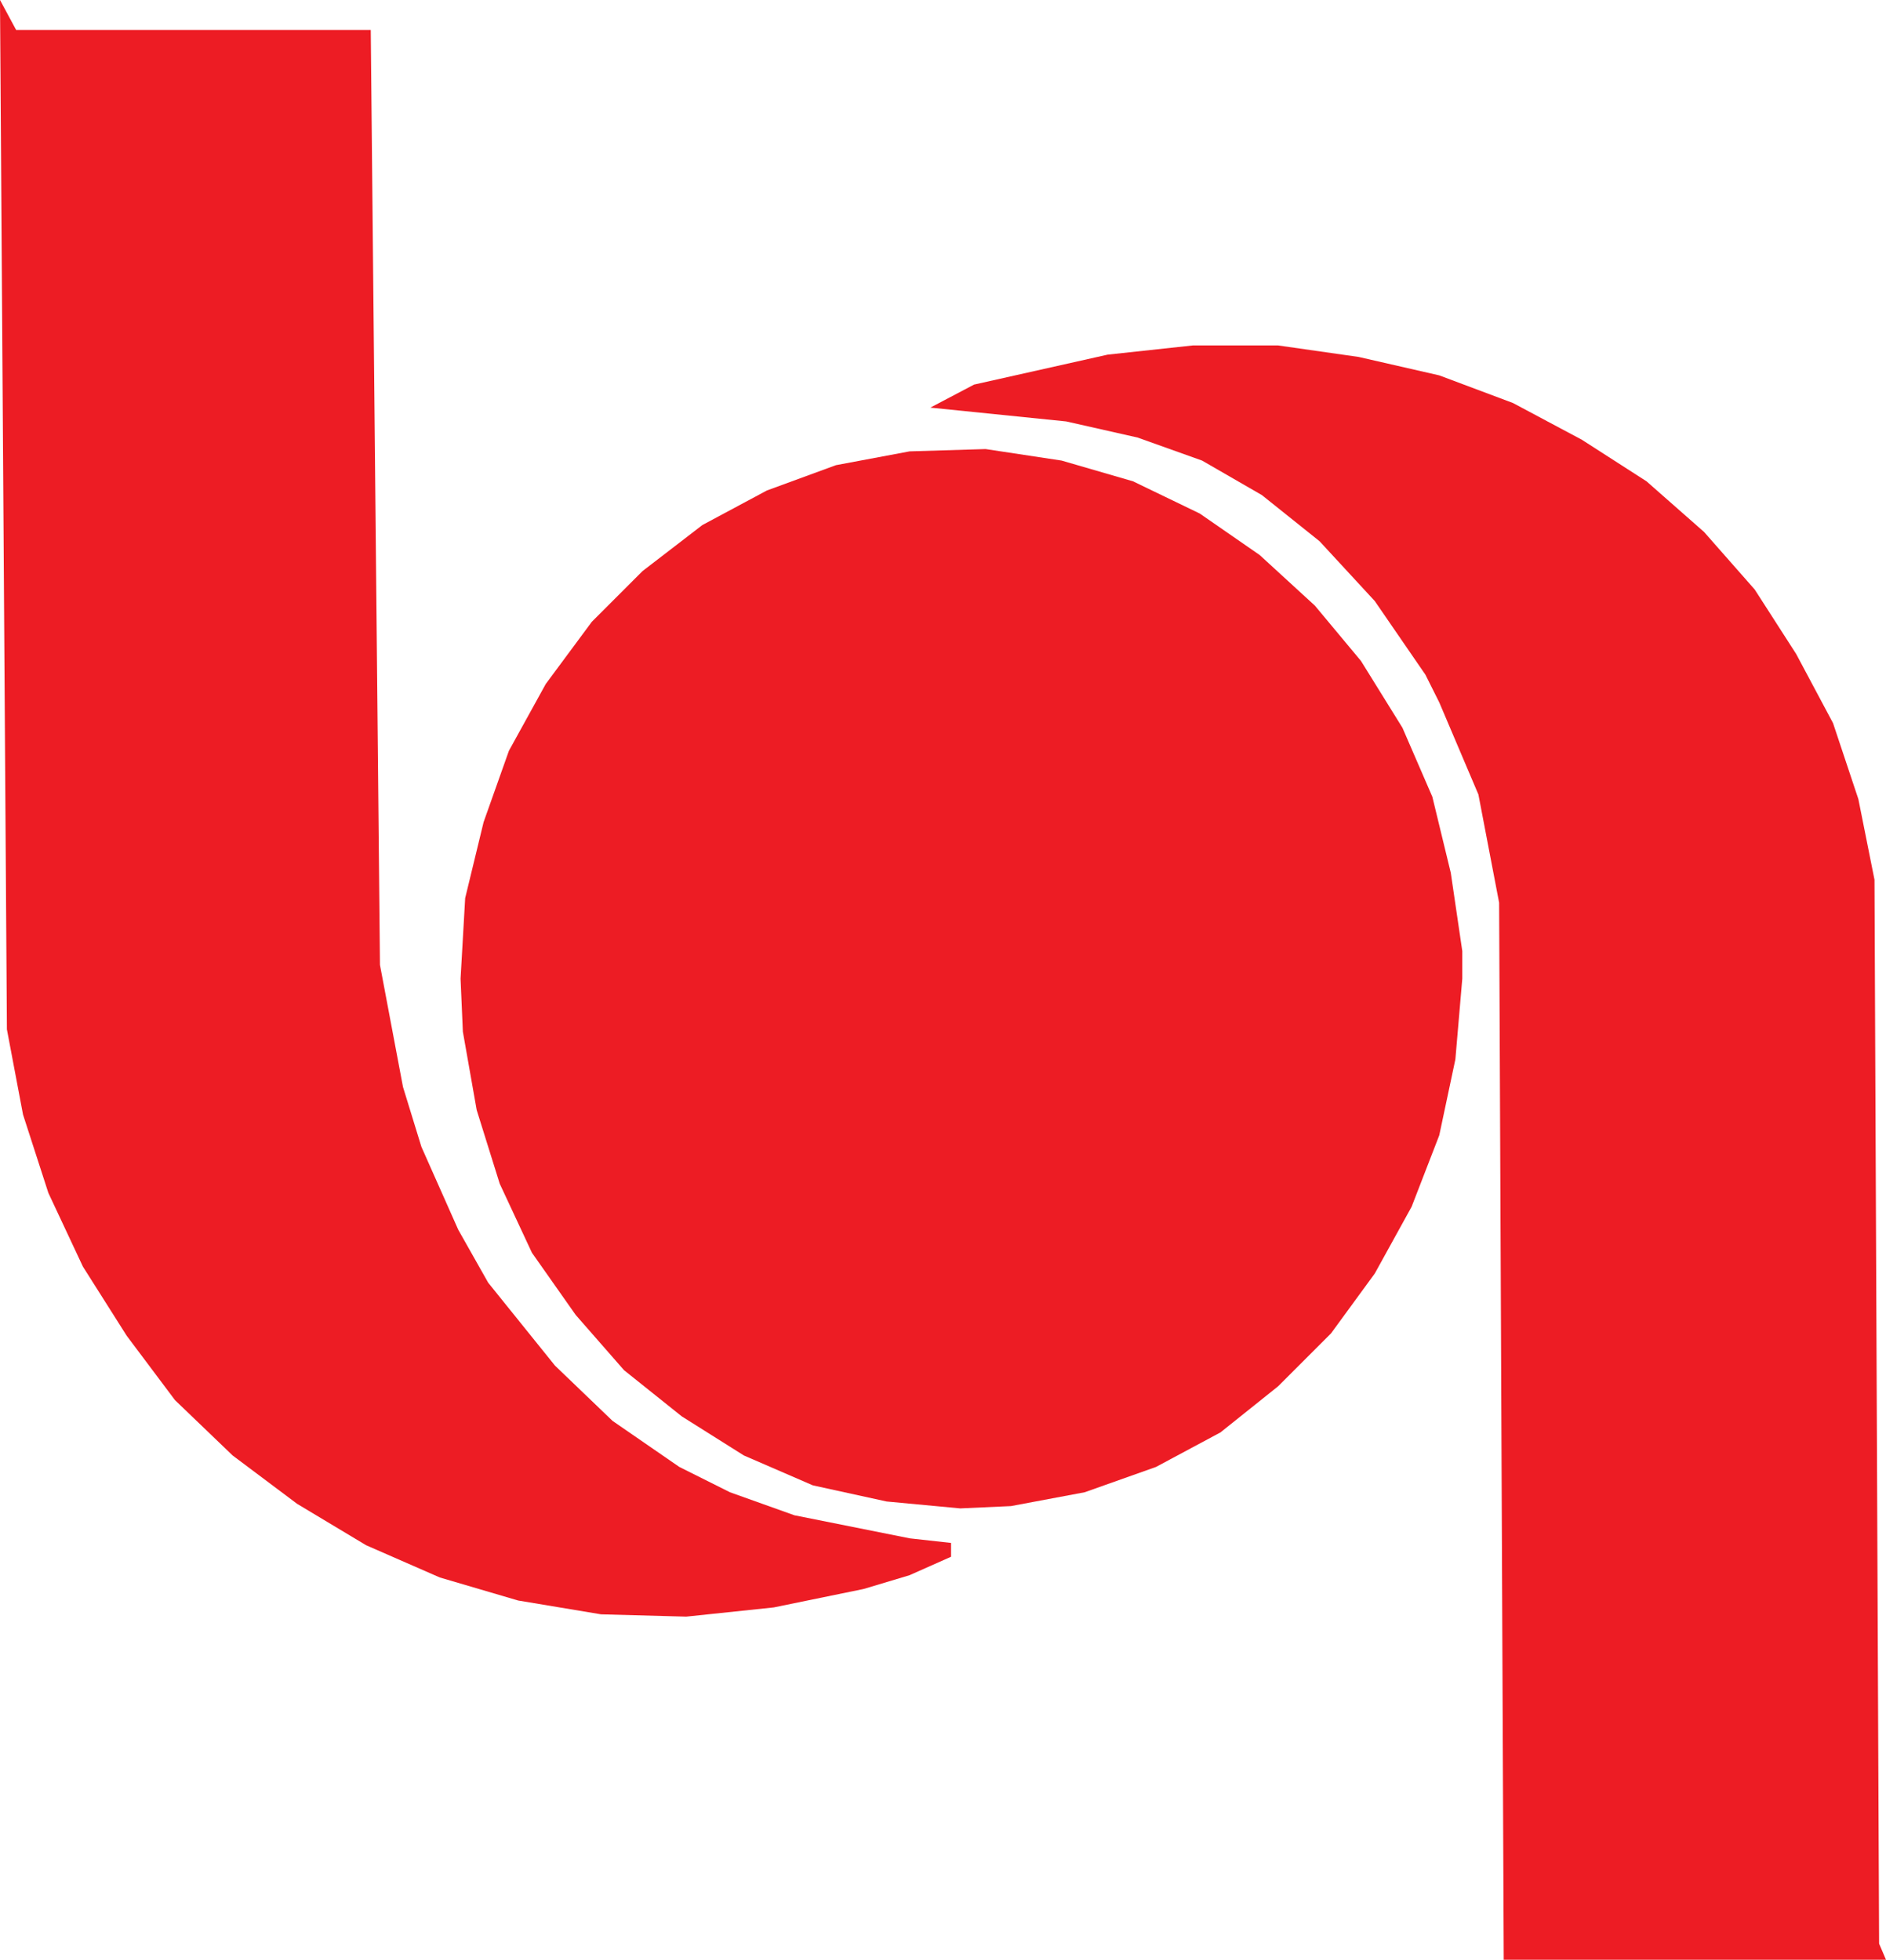
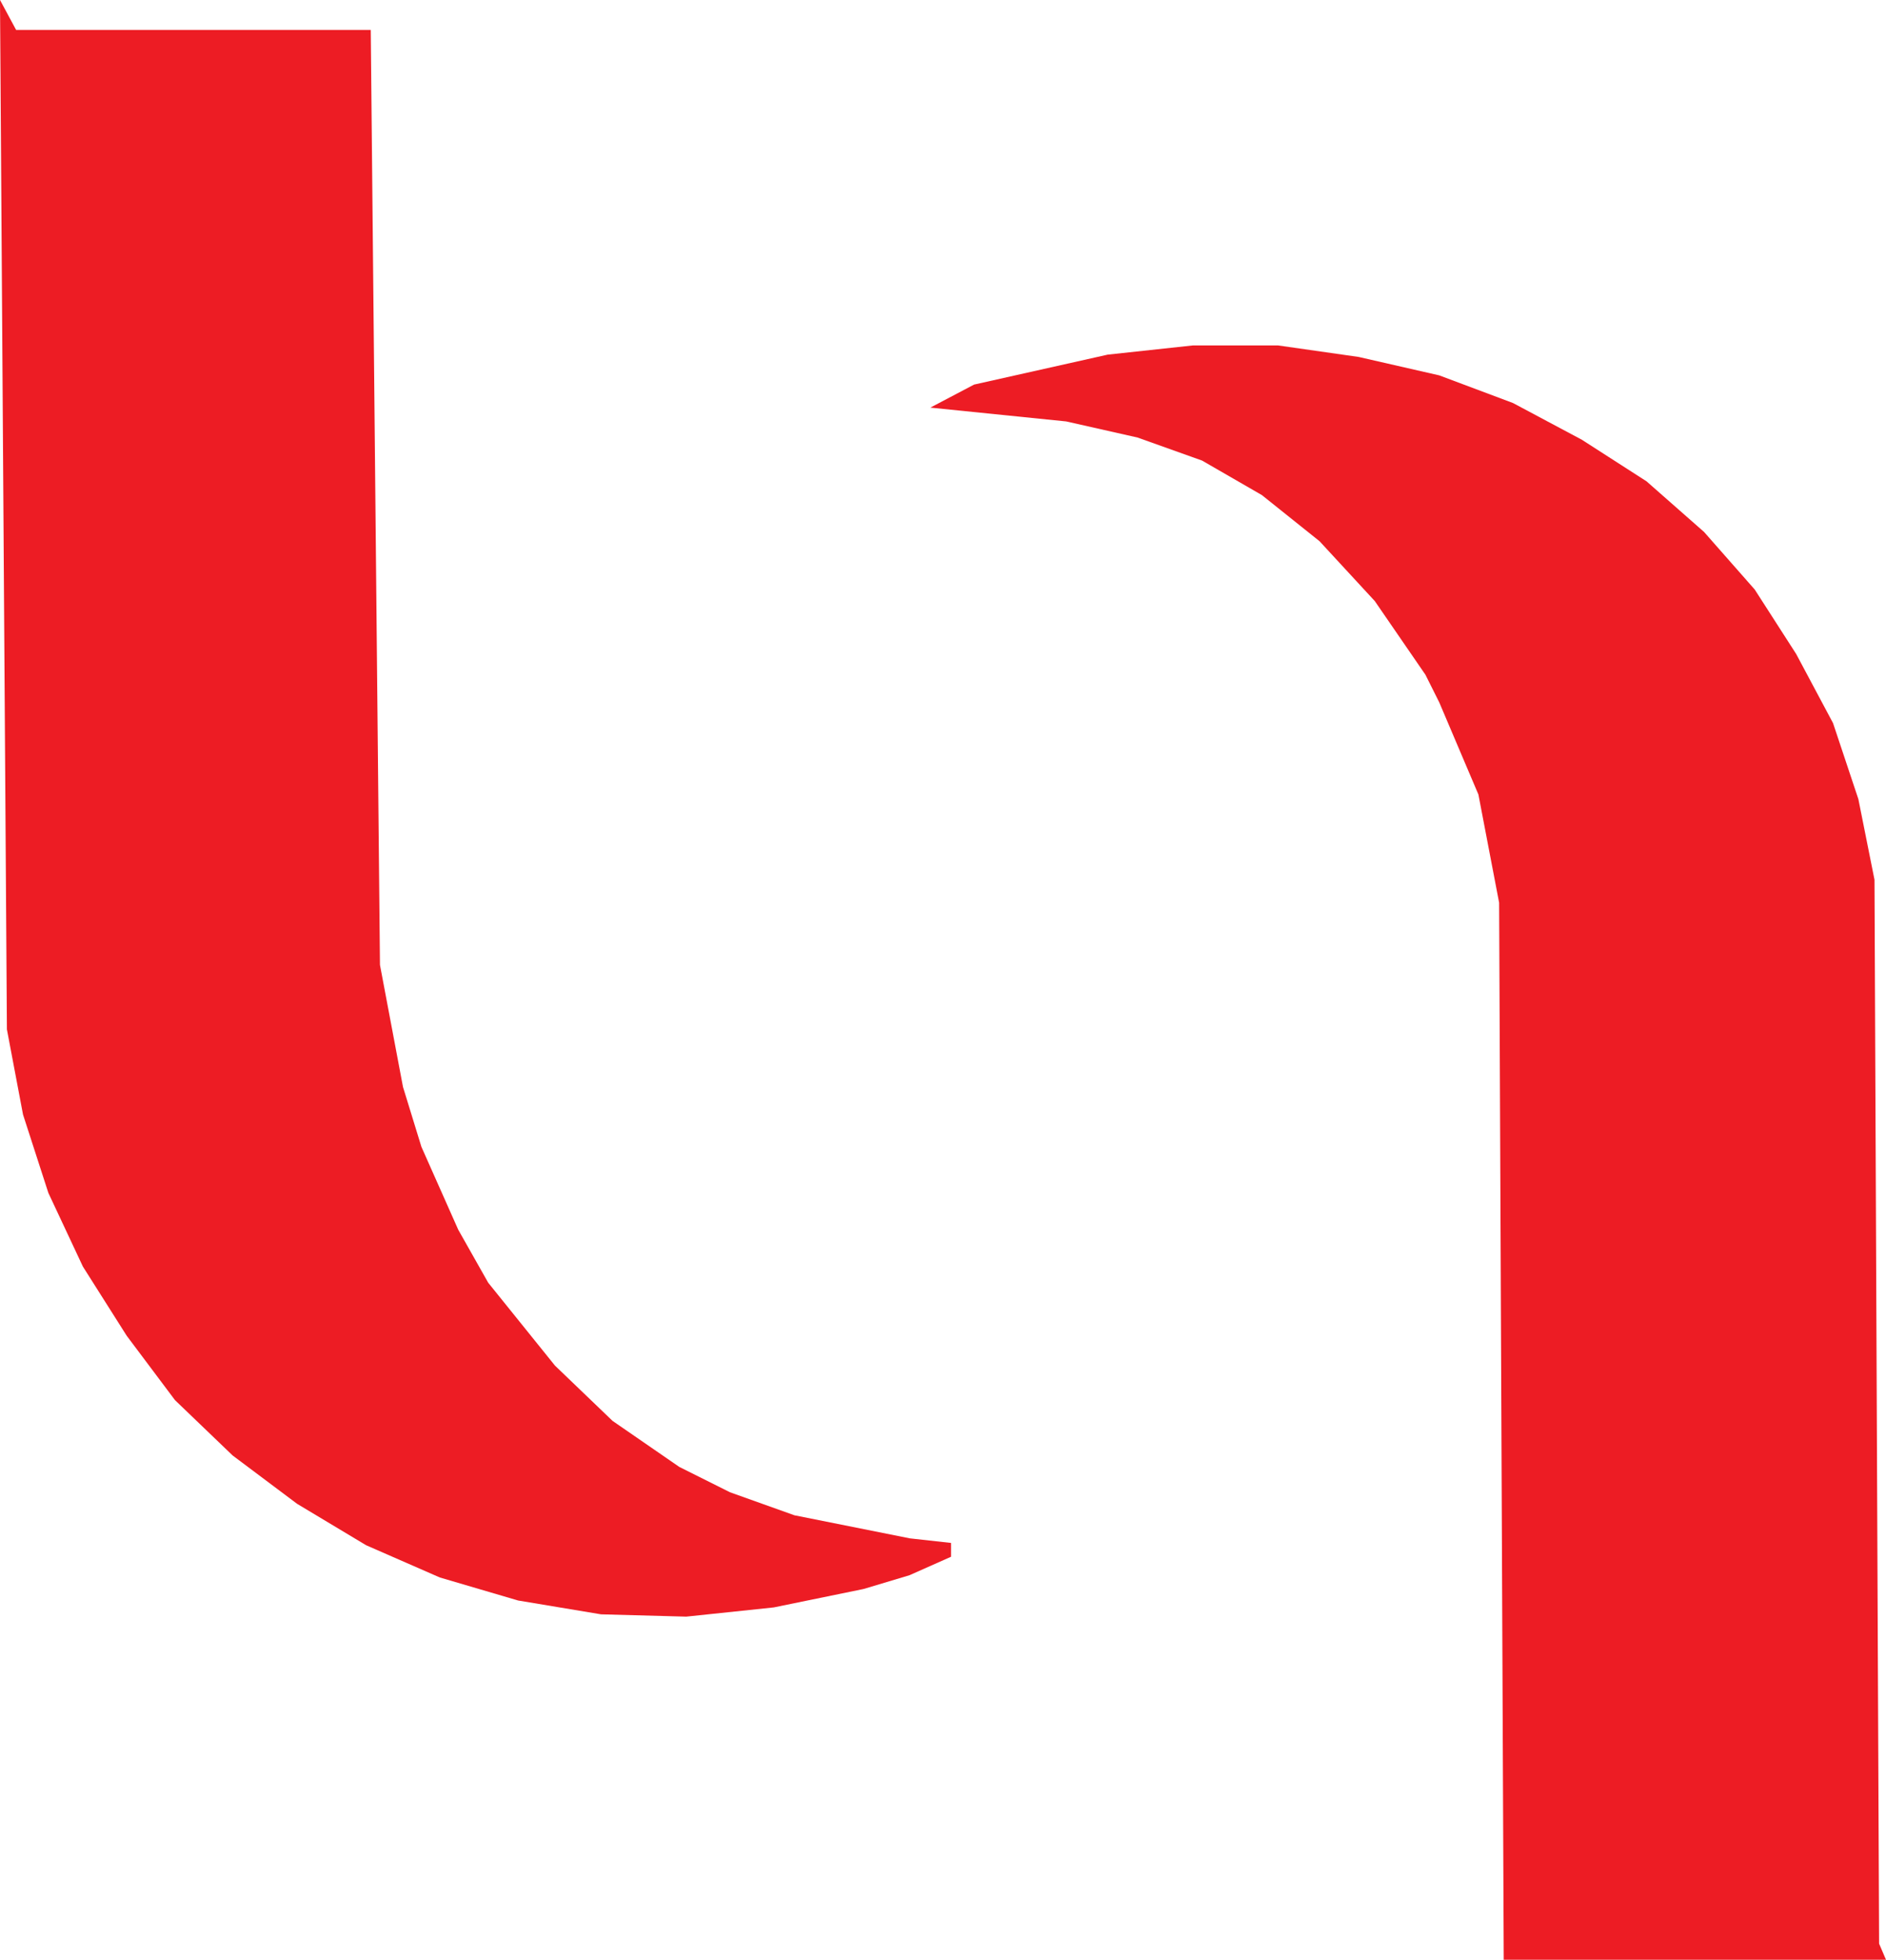
<svg xmlns="http://www.w3.org/2000/svg" width="614.25" height="638.25">
  <path fill="#ed1c24" fill-rule="evenodd" d="M5.25 9.75h115.5l3 304.5 7.5 39.75 6 19.5 12 27 9.75 17.25 21.75 27 18.75 18 21.75 15 16.5 8.25 21 7.5 37.5 7.5 13.5 1.5v4.5l-13.5 6-15 4.5-29.25 6-28.5 3-27.75-.75-27-4.5-25.5-7.5-24-10.5-22.5-13.5-21-15.75L57 456l-15.75-21L27 412.5l-11.25-24L7.5 363l-5.25-27.75L0 0l5.25 9.75m609 628.5h-124.5L488.25 294l-6.75-35.25-12.75-30-4.5-9-16.5-24-18-19.5-18.75-15L391.5 150l-21-7.5-23.25-5.25-44.25-4.5 14.25-7.5 43.5-9.75 27.75-3h27.75l26.25 3.75 26.25 6 24 9 22.5 12 21 13.5 18.75 16.5L571.5 192l13.5 21 12 22.5 8.25 24.75 5.25 26.25L612 633l2.25 5.25" />
-   <path fill="#ed1c24" fill-rule="evenodd" d="M476.25 318.75 474 345l-5.25 24.75-9 23.25-12 21.75-14.25 19.5-17.25 17.25-18.75 15-21 11.25-23.25 8.25-24 4.5-16.5.75-24-2.25-24-5.25-22.5-9.75L222 461.25l-18.75-15-15.75-18L173.25 408l-10.5-22.5-7.5-24-4.5-25.5-.75-17.25 1.5-26.25 6-24.75 8.25-23.25 12-21.75 15-20.25 16.5-16.5 19.5-15 21-11.25 22.5-8.25 24-4.5 24.75-.75 24.75 3.75 23.25 6.75 21.75 10.5 19.5 13.5 18 16.5 15 18 13.5 21.75 9.75 22.5 6 24.75 3.75 25.5v9" />
</svg>